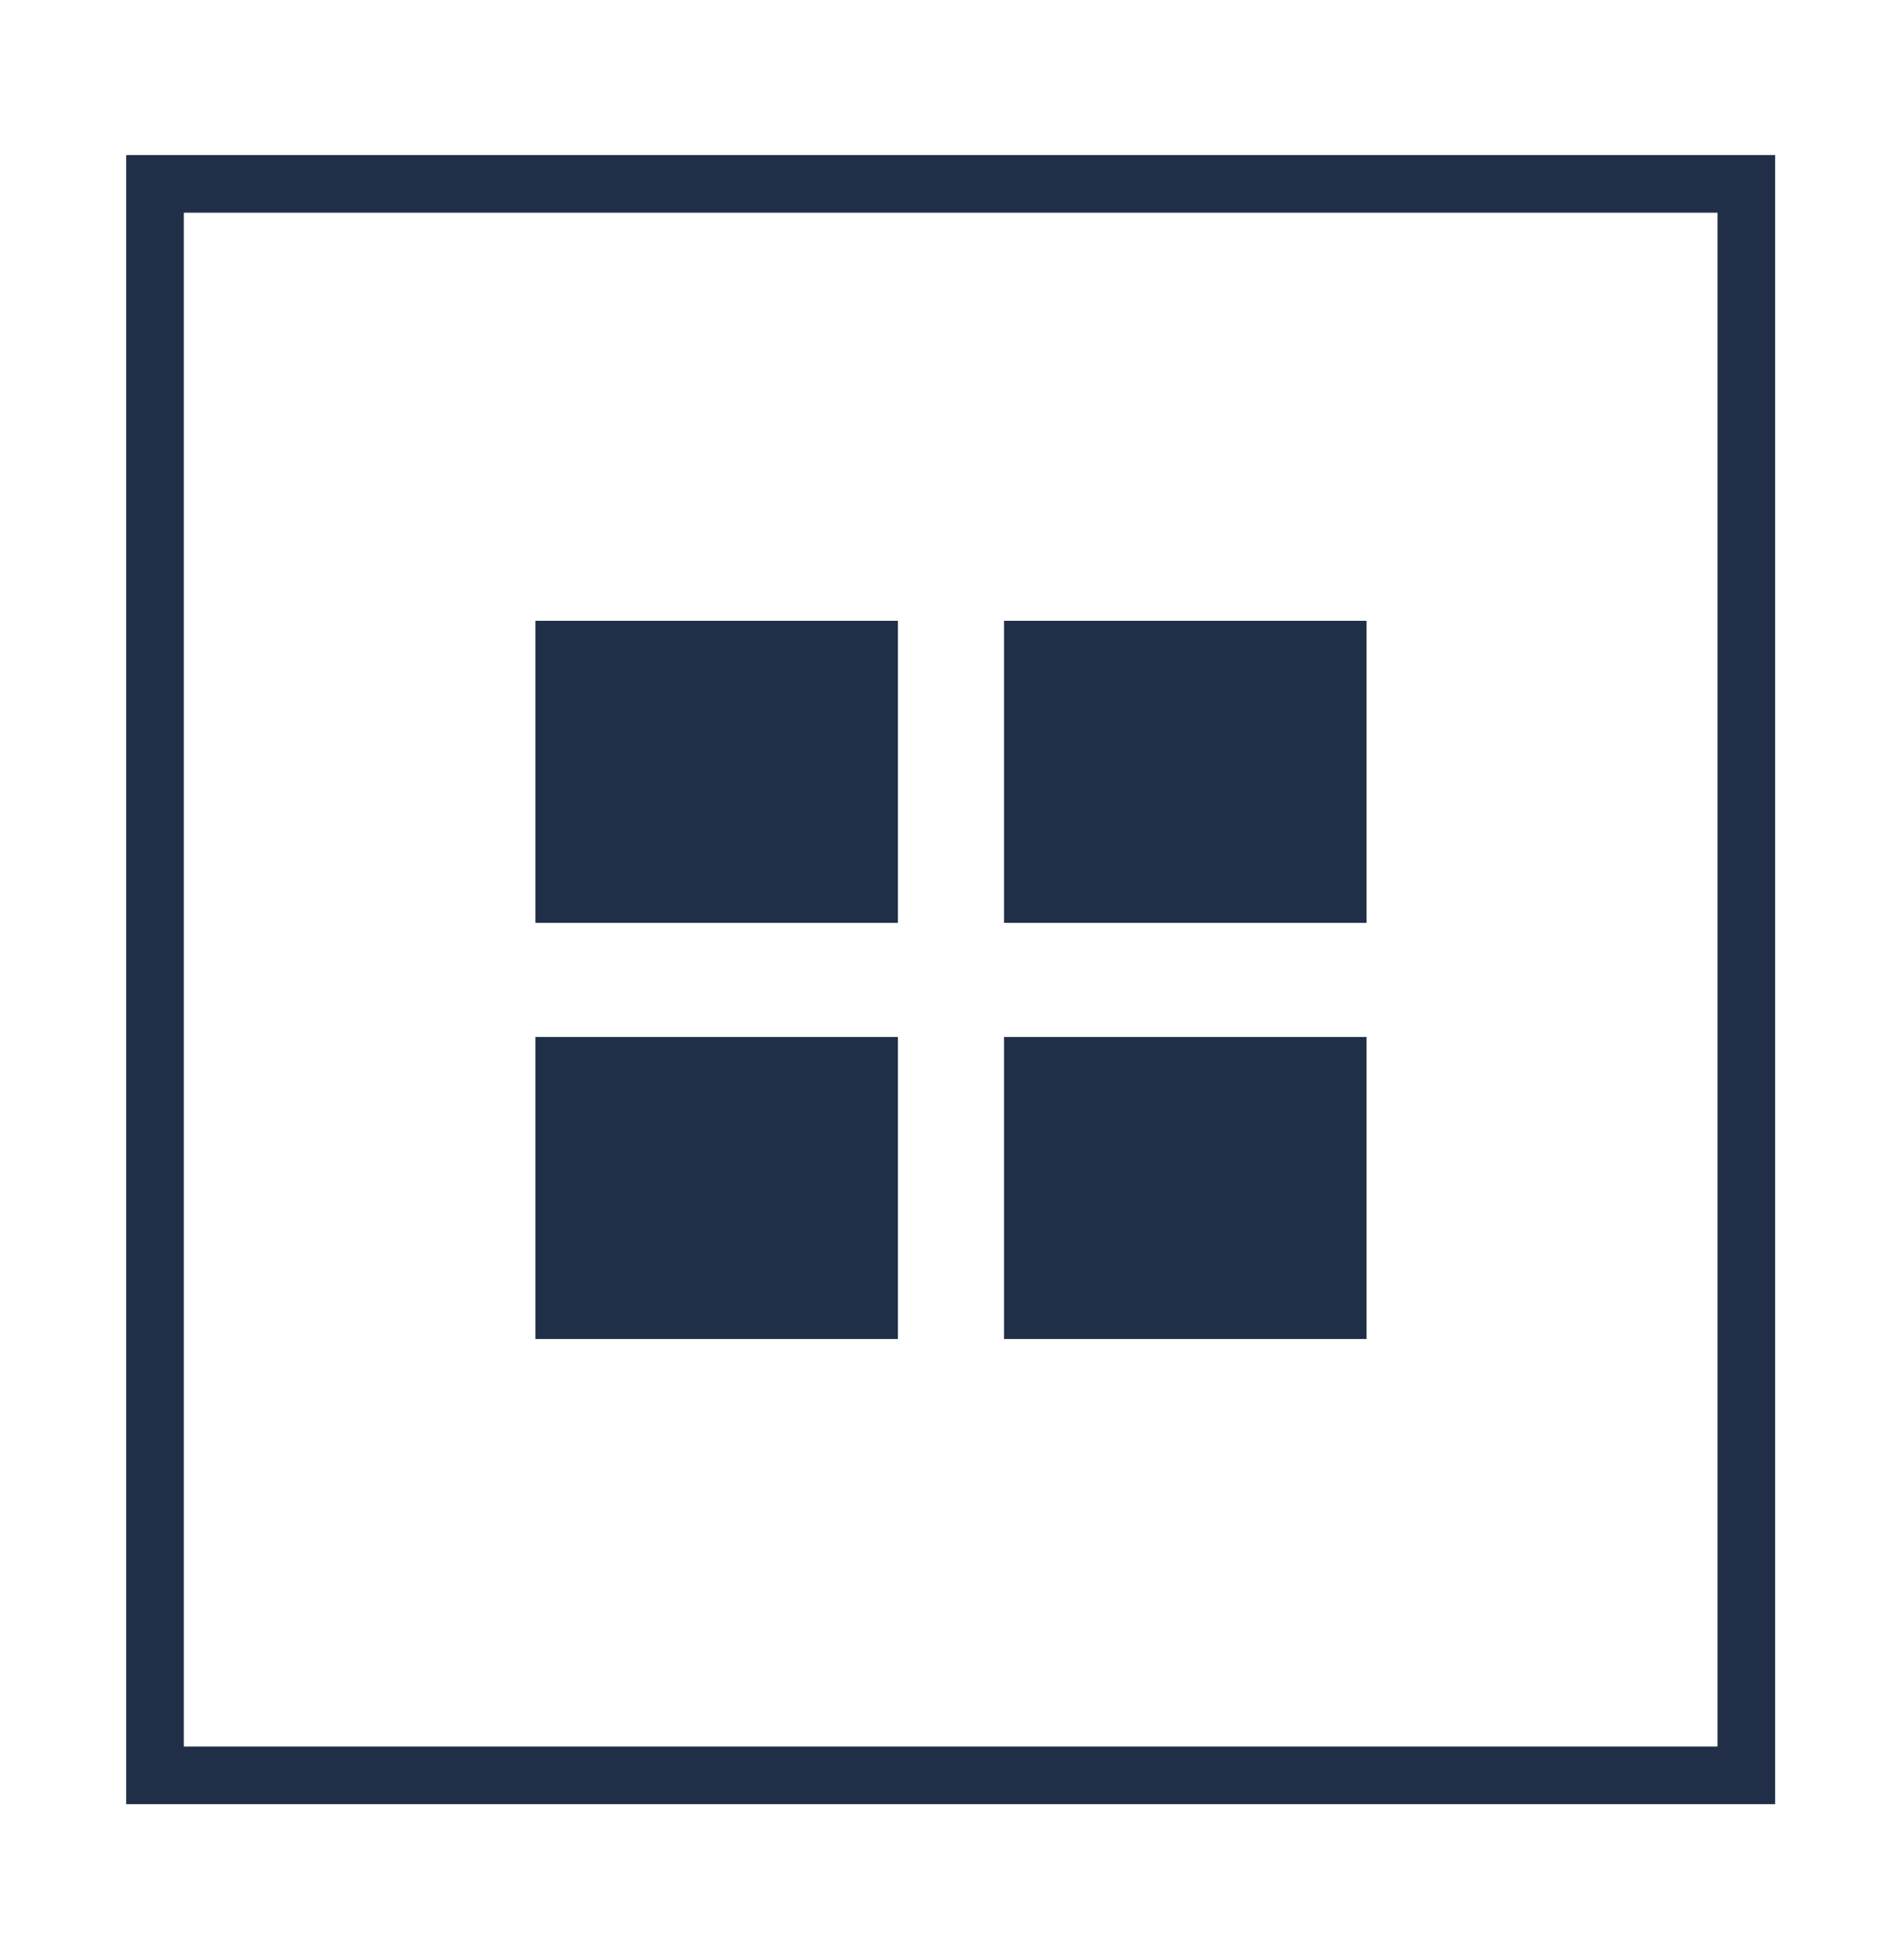
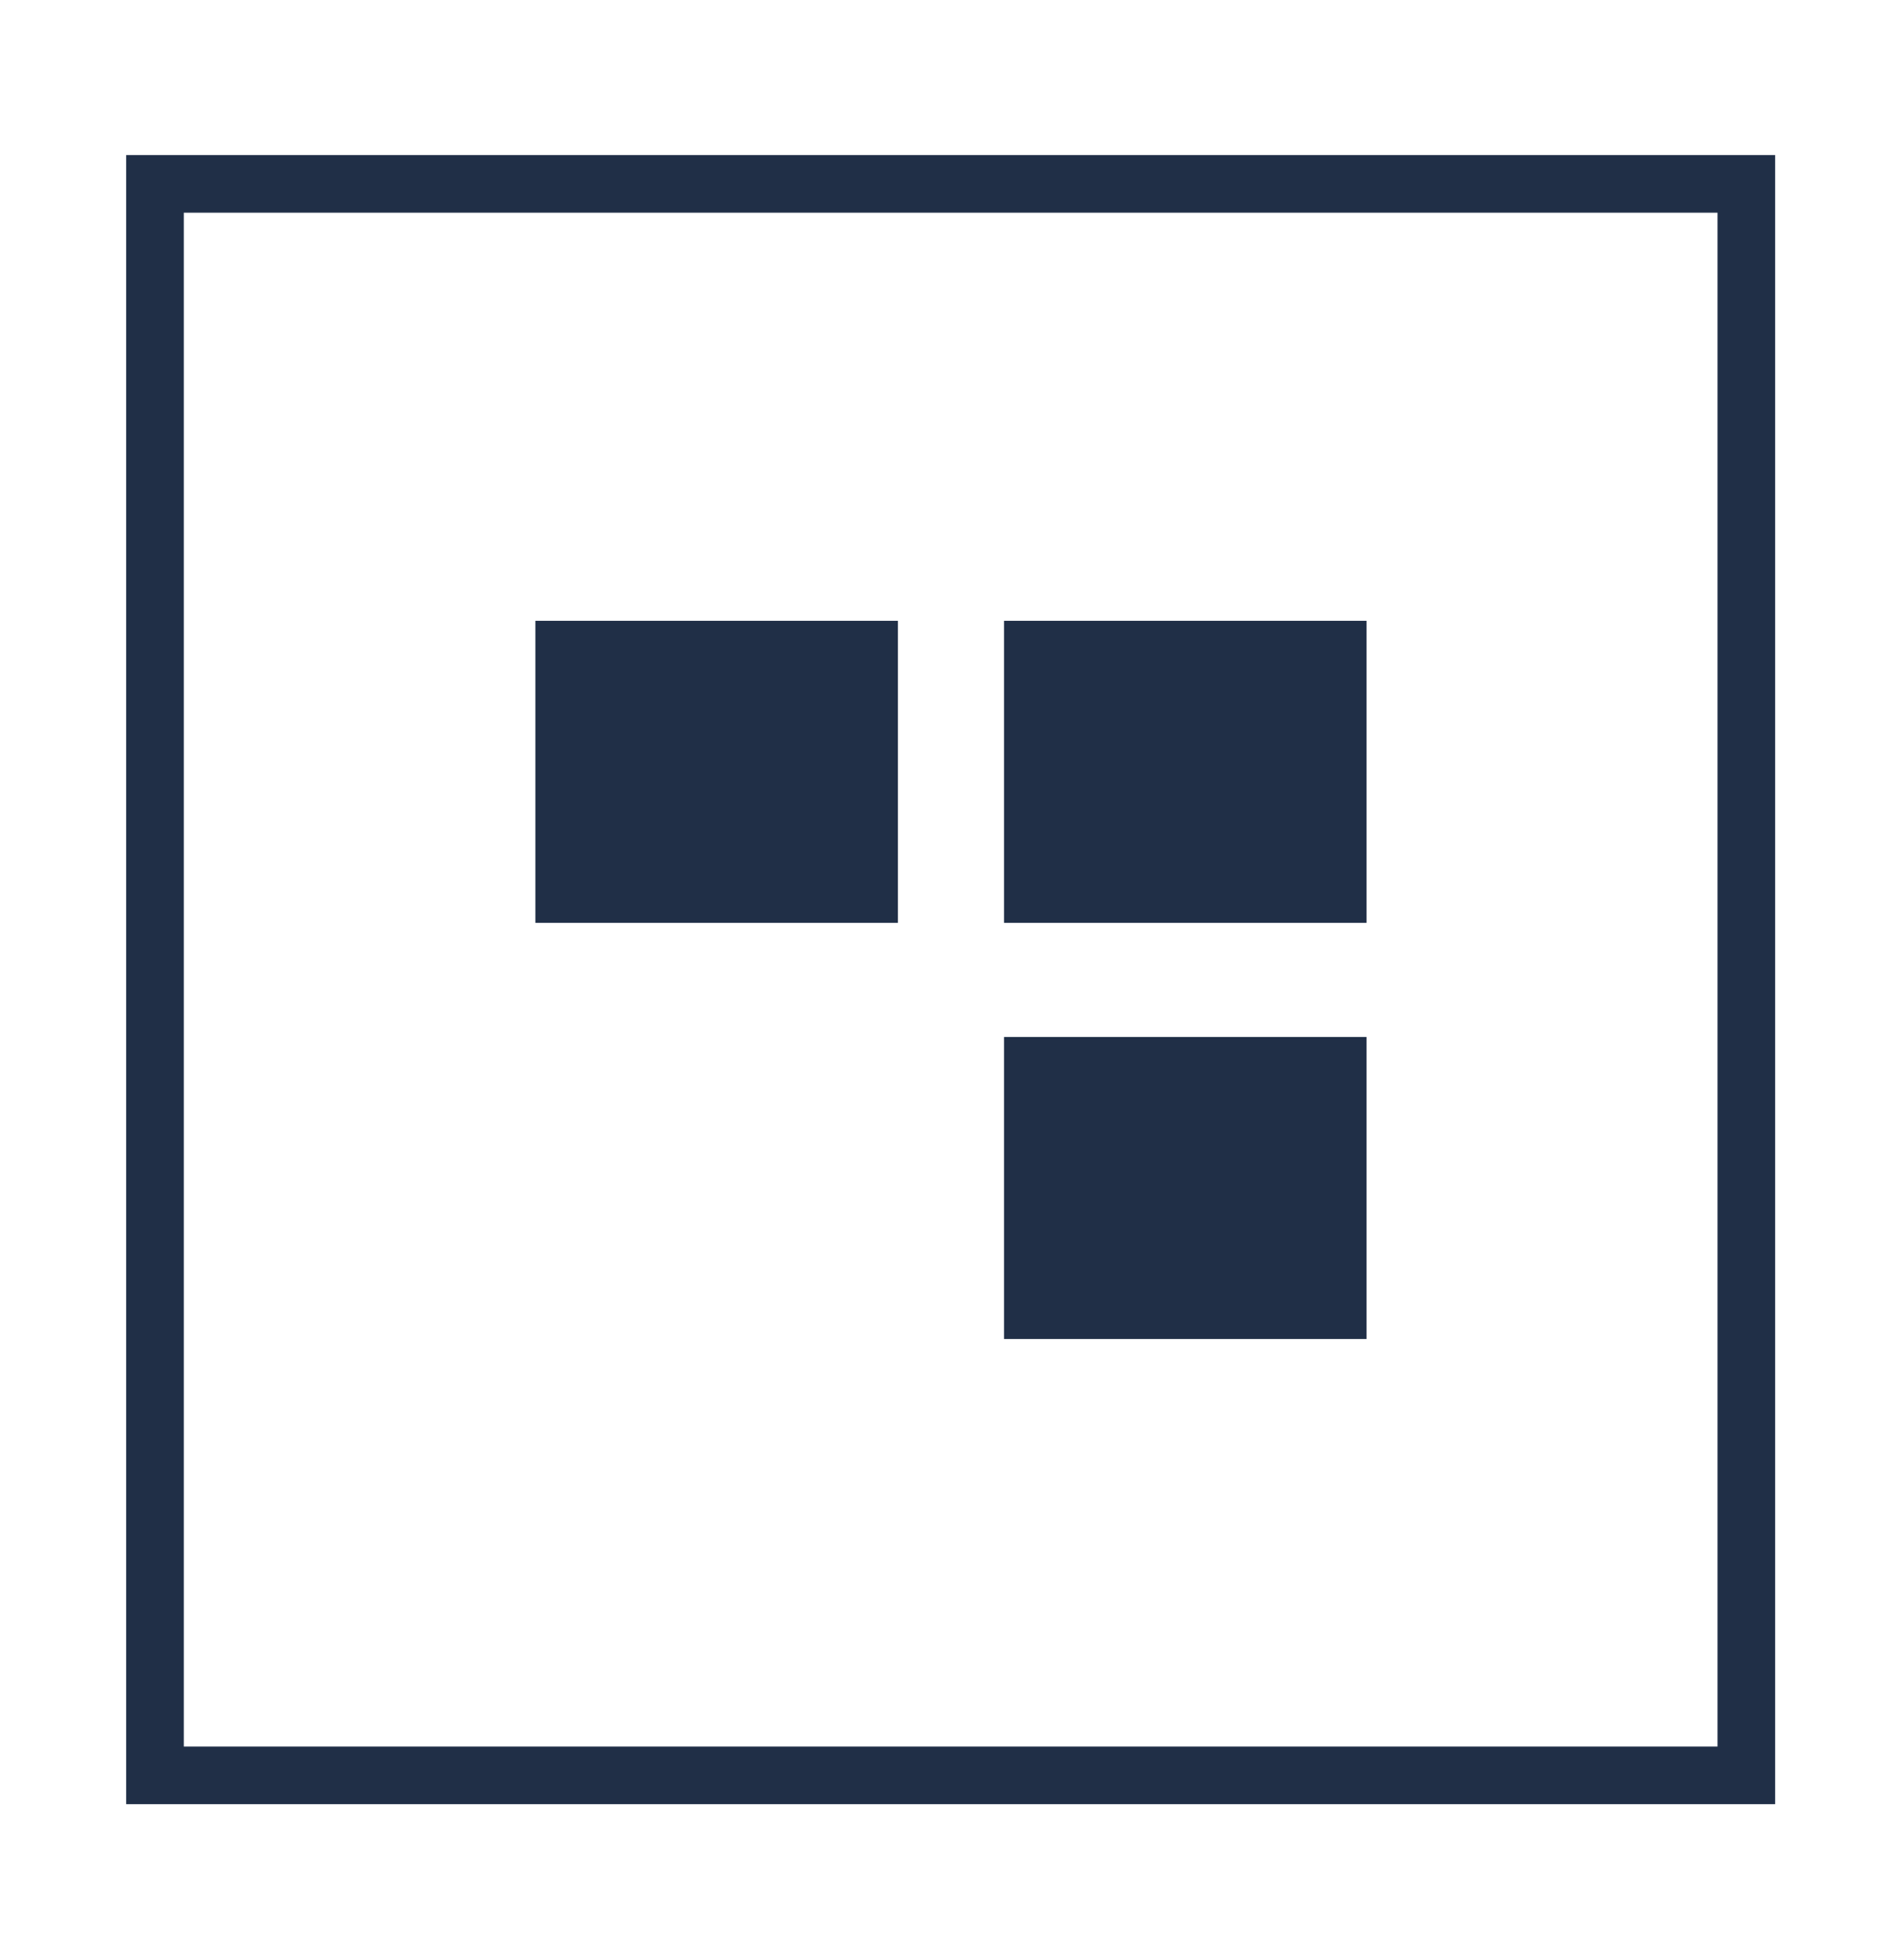
<svg xmlns="http://www.w3.org/2000/svg" width="33" height="34" viewBox="0 0 33 34" fill="none">
  <path d="M30.299 3.19H2.689V30.8H30.299V3.19Z" stroke="#202F47" stroke-miterlimit="10" />
-   <path d="M15.579 10.77H9.289V16.01H15.579V10.77Z" fill="#202F47" />
+   <path d="M15.579 10.77H9.289V16.01H15.579Z" fill="#202F47" />
  <path d="M23.71 10.77H17.42V16.01H23.71V10.77Z" fill="#202F47" />
-   <path d="M15.579 17.99H9.289V23.23H15.579V17.99Z" fill="#202F47" />
  <path d="M23.71 17.99H17.42V23.23H23.71V17.99Z" fill="#202F47" />
</svg>